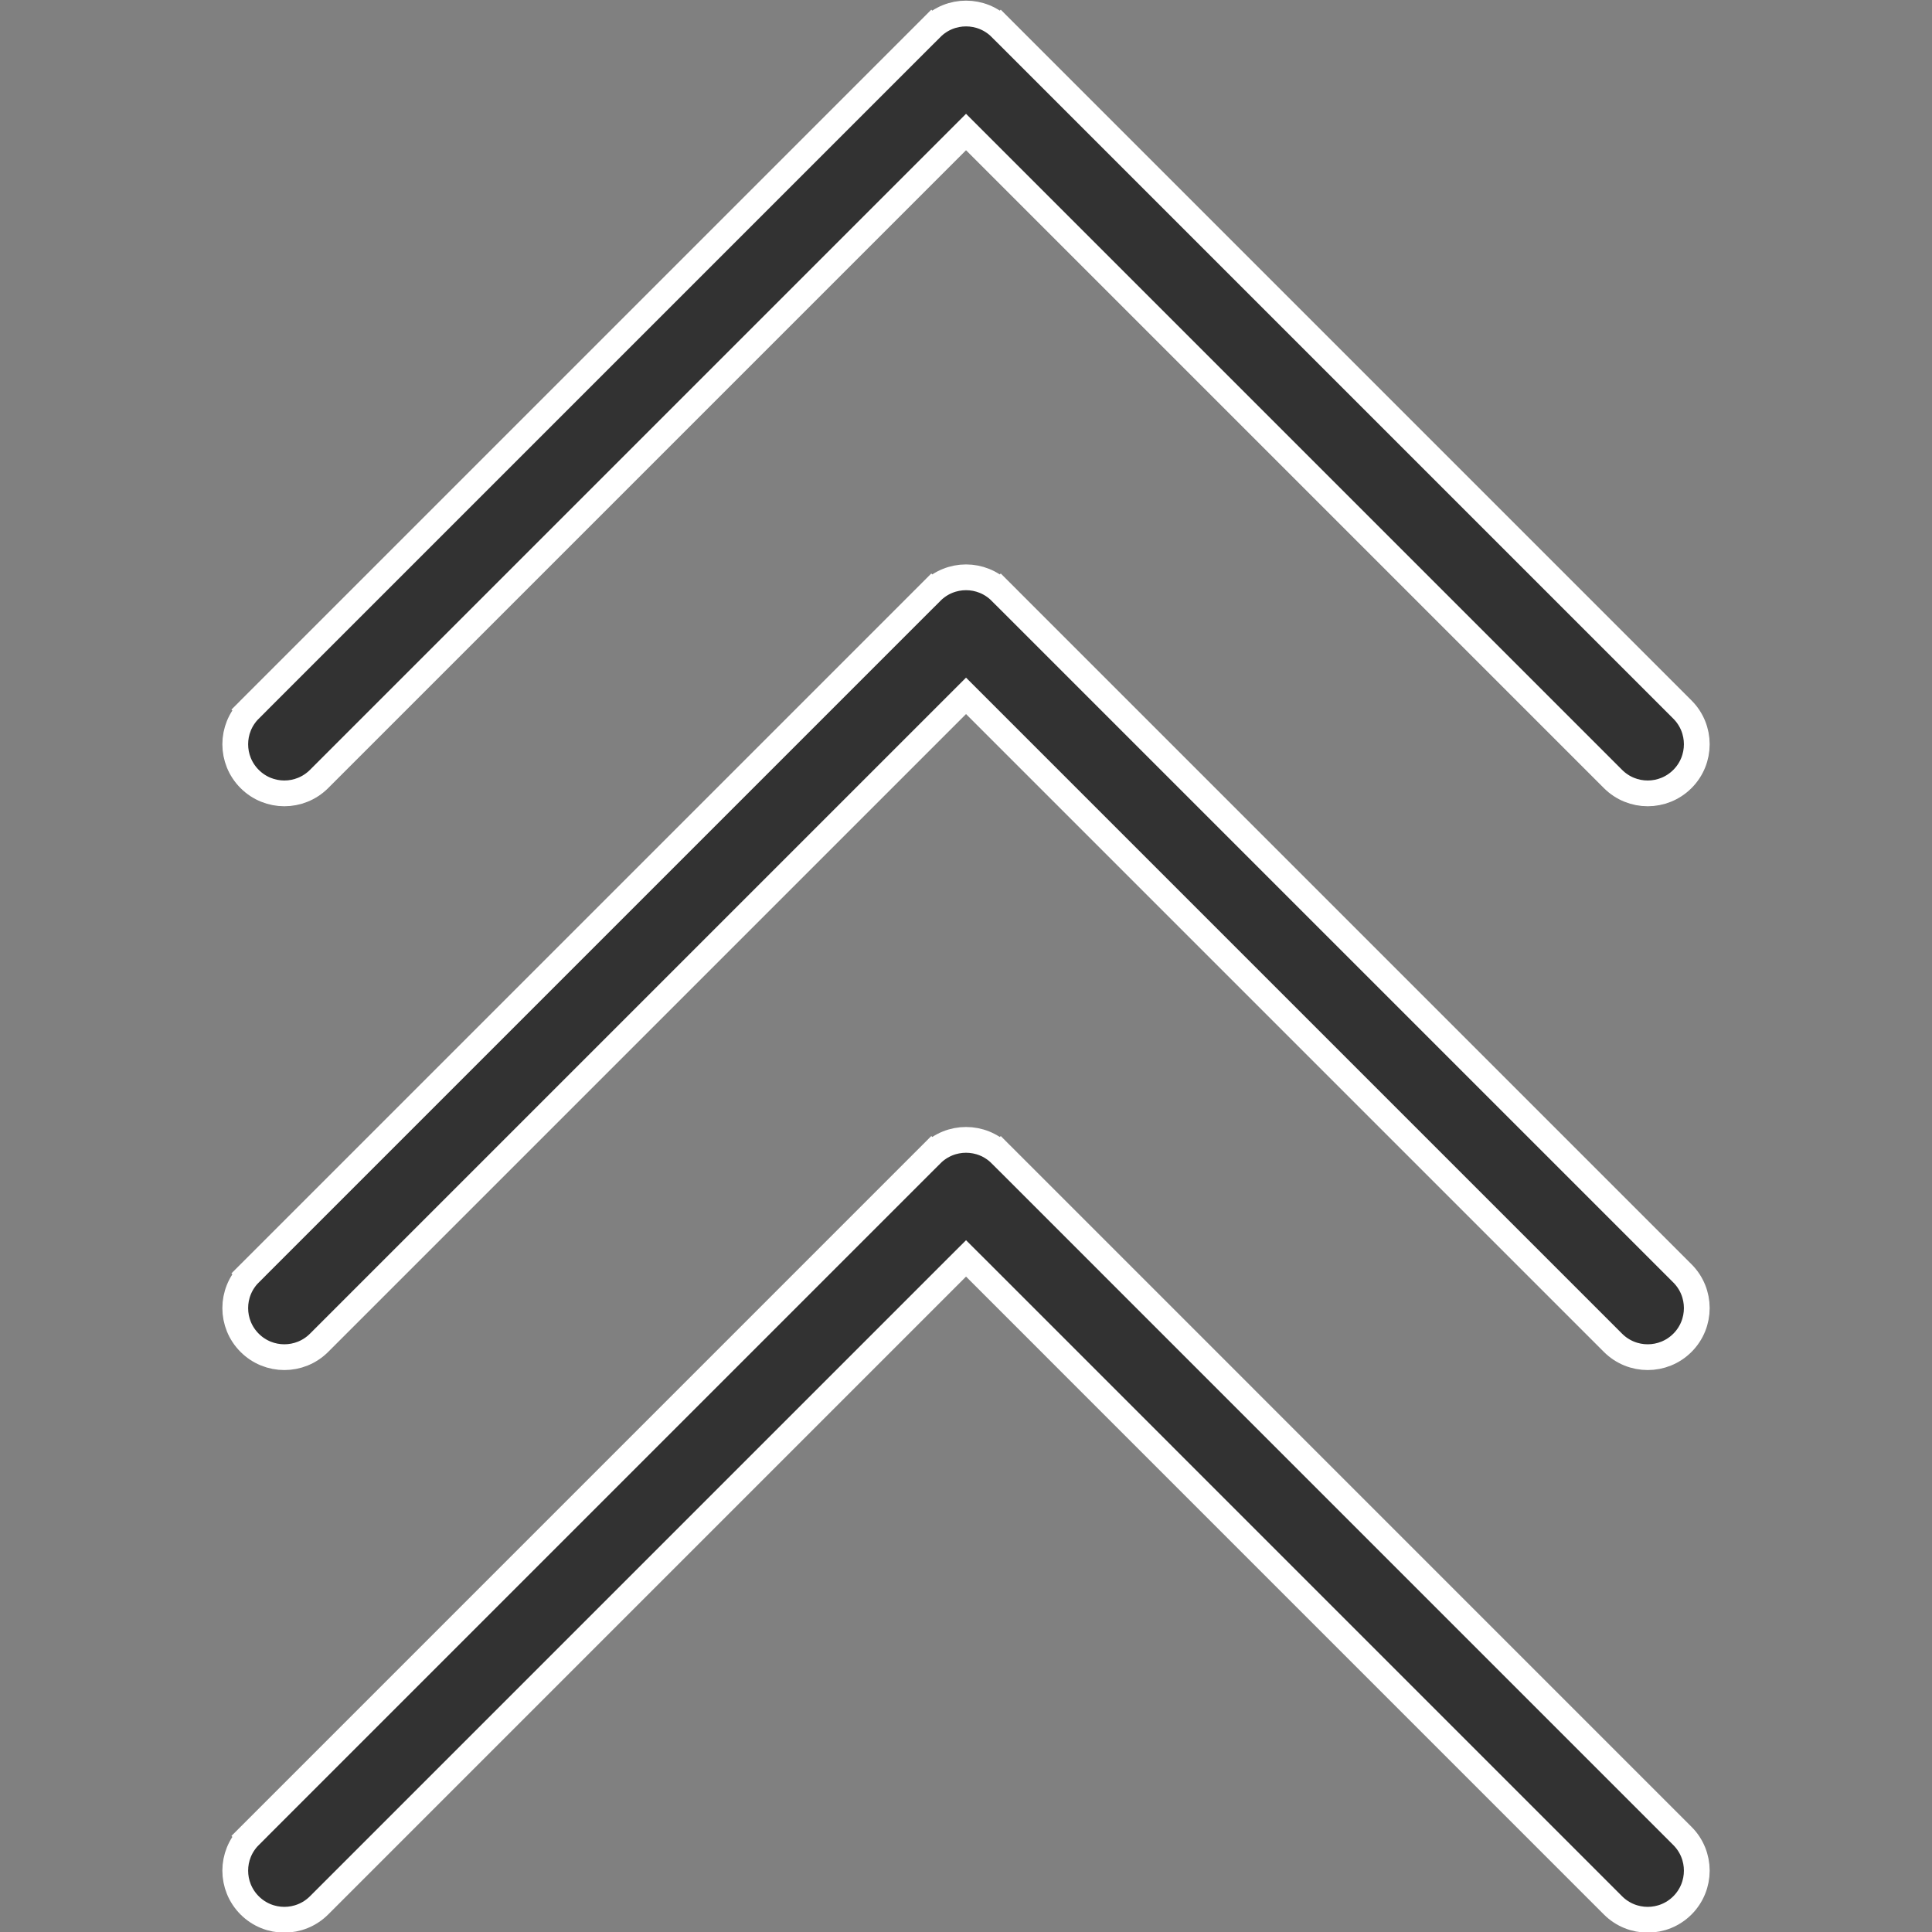
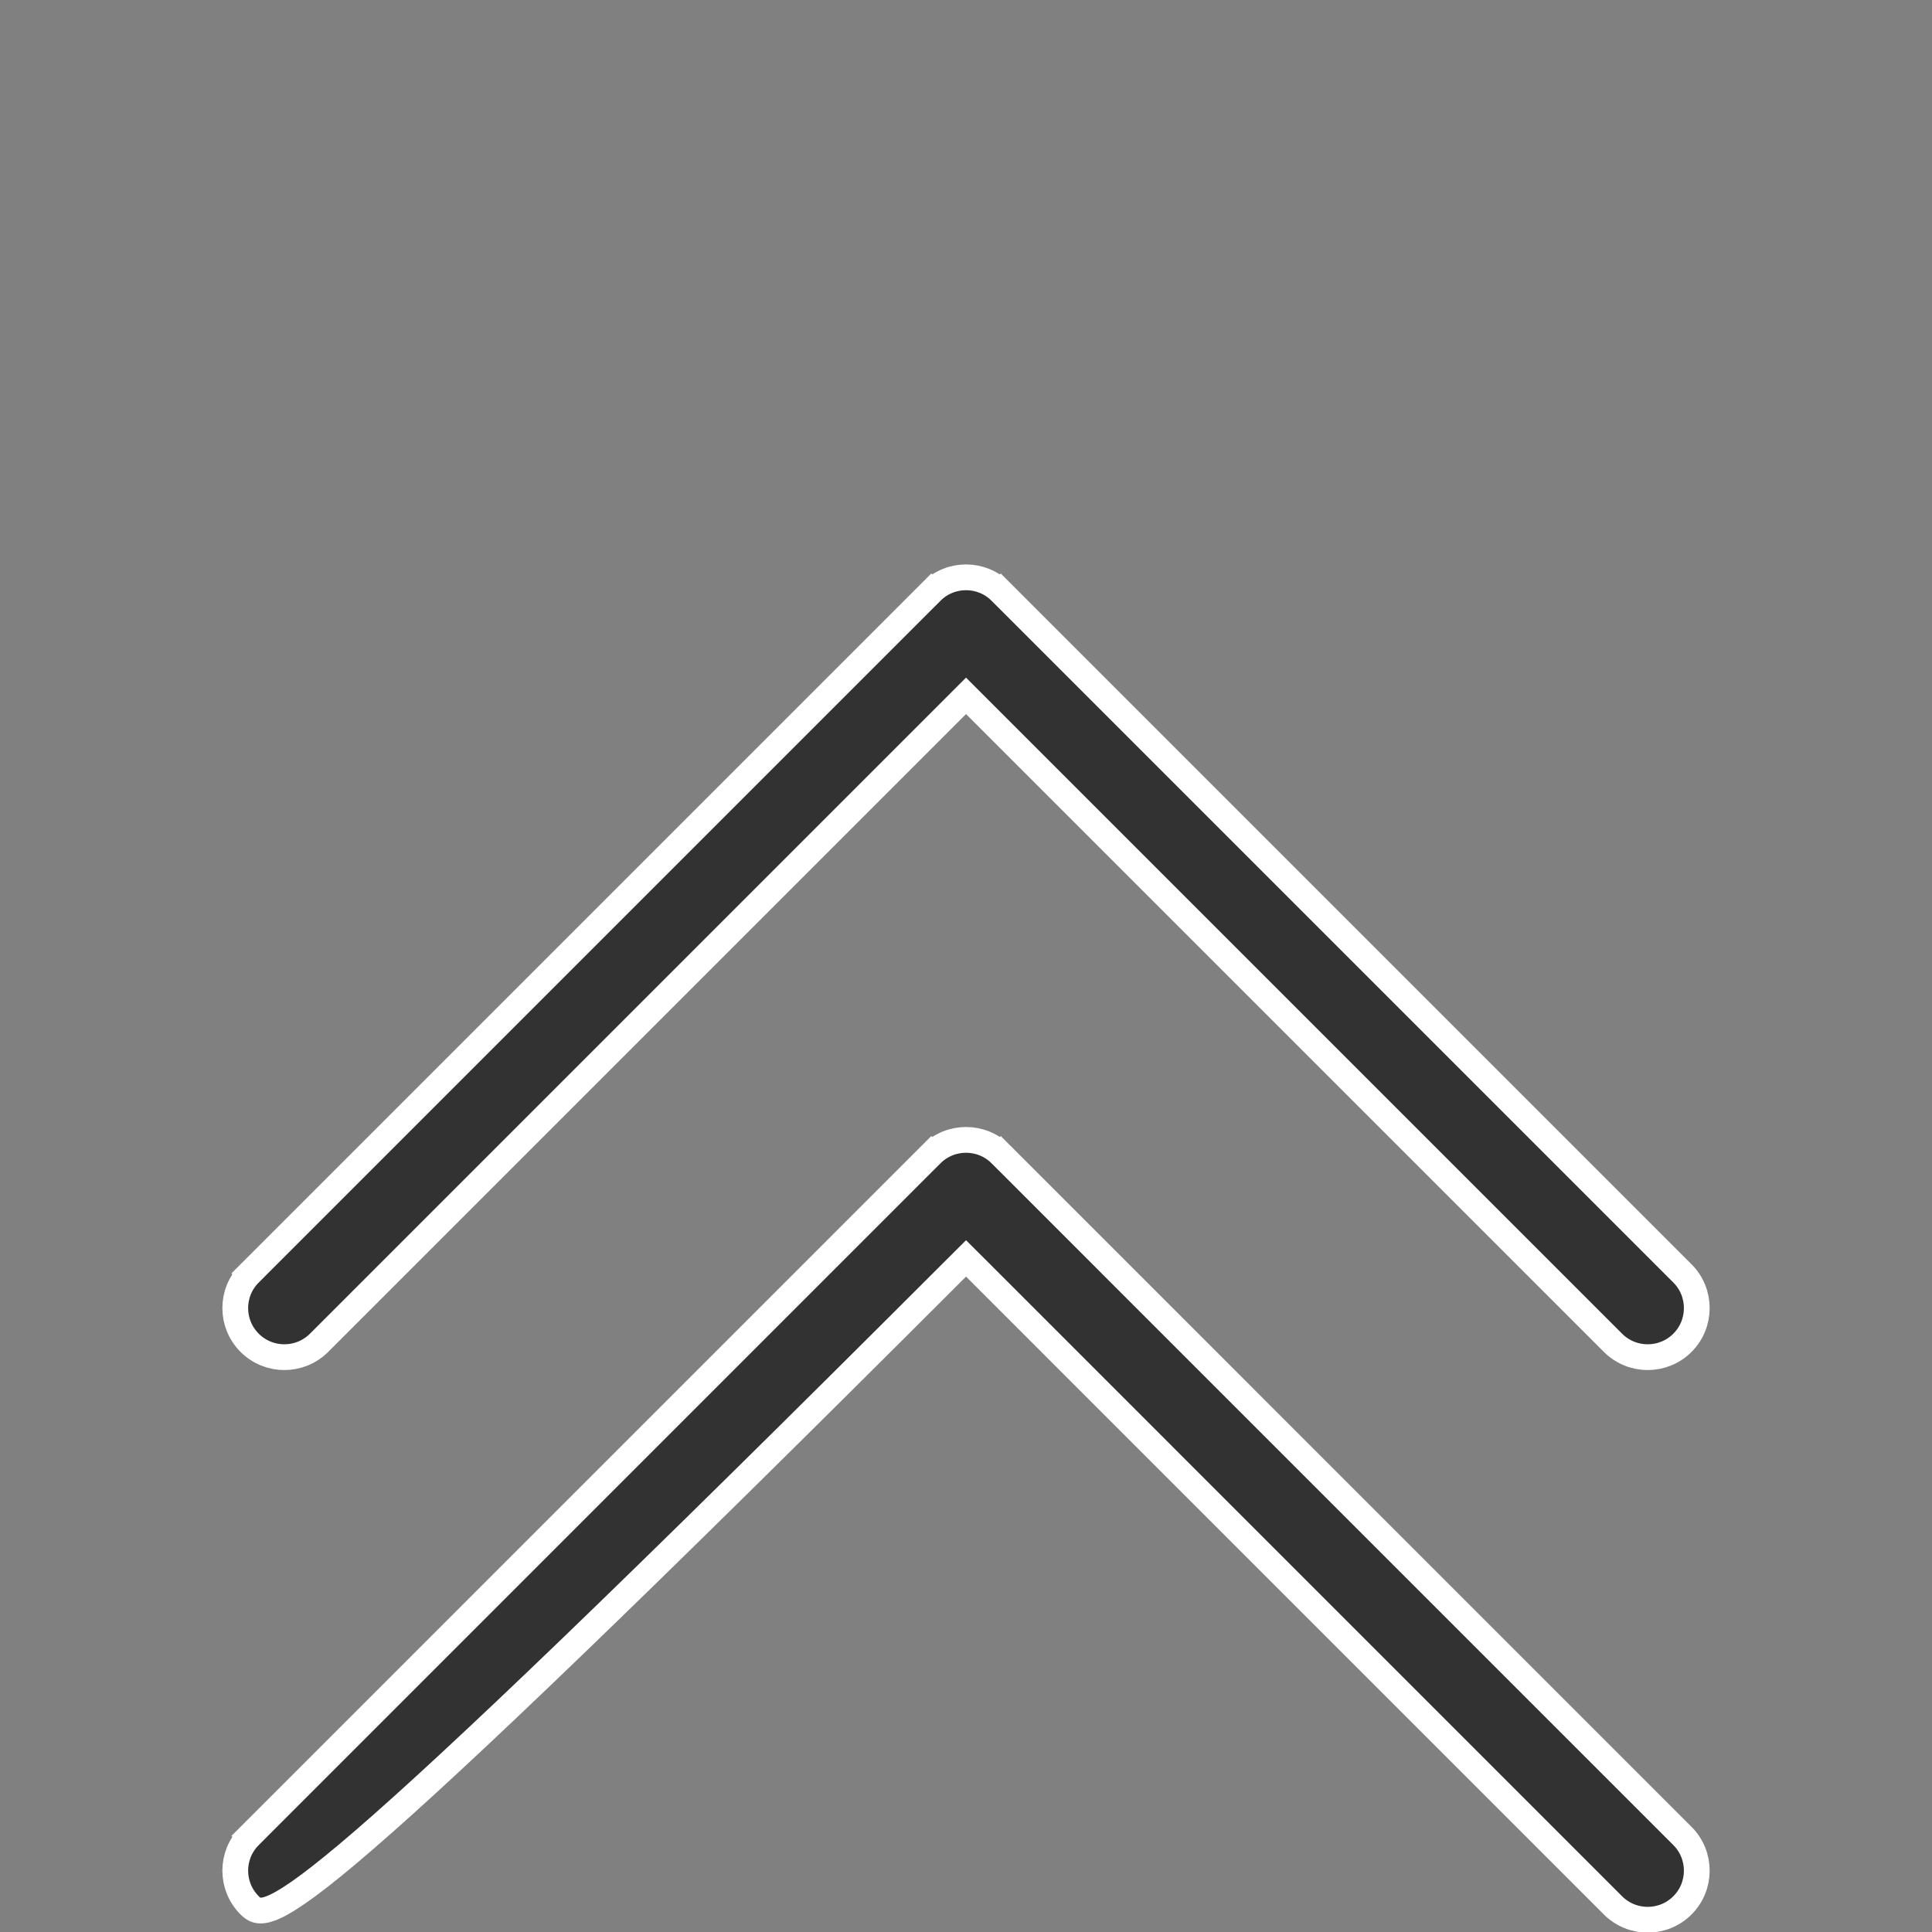
<svg xmlns="http://www.w3.org/2000/svg" width="60" height="60" viewBox="0 0 60 60" fill="none">
  <rect x="0" y="0" width="60" height="60" fill="#808080" stroke="none" />
  <g clip-path="url(#clip0_971_40638)">
-     <path d="M30.284 4.383L30.001 4.1L29.718 4.383L9.909 24.192C9.313 24.788 8.348 24.788 7.753 24.192C7.157 23.597 7.157 22.631 7.753 22.036L7.47 21.754L7.753 22.036L28.923 0.866L28.64 0.583L28.923 0.866C29.518 0.271 30.484 0.271 31.079 0.866L31.362 0.583L31.079 0.866L52.249 22.036C52.844 22.631 52.844 23.597 52.249 24.192C51.654 24.788 50.688 24.788 50.093 24.192L30.284 4.383Z" fill="#323232" stroke="white" stroke-width="0.8" />
    <path d="M30.284 21.893L30.001 21.61L29.718 21.893L9.909 41.702C9.313 42.297 8.348 42.297 7.753 41.702C7.157 41.107 7.157 40.141 7.753 39.546L7.47 39.263L7.753 39.546L28.923 18.376L28.64 18.093L28.923 18.376C29.518 17.78 30.484 17.78 31.079 18.376L31.362 18.093L31.079 18.376L52.249 39.546C52.844 40.141 52.844 41.107 52.249 41.702C51.654 42.297 50.688 42.297 50.093 41.702L30.284 21.893Z" fill="#323232" stroke="white" stroke-width="0.8" />
-     <path d="M30.284 39.363L30.001 39.081L29.718 39.363L9.909 59.173C9.313 59.768 8.348 59.768 7.753 59.173C7.157 58.577 7.157 57.612 7.753 57.017L7.47 56.734L7.753 57.017L28.923 35.846L28.64 35.564L28.923 35.846C29.518 35.251 30.484 35.251 31.079 35.846L31.362 35.564L31.079 35.846L52.249 57.017C52.844 57.612 52.844 58.577 52.249 59.173C51.654 59.768 50.688 59.768 50.093 59.173L30.284 39.363Z" fill="#323232" stroke="white" stroke-width="0.8" />
+     <path d="M30.284 39.363L30.001 39.081L29.718 39.363C9.313 59.768 8.348 59.768 7.753 59.173C7.157 58.577 7.157 57.612 7.753 57.017L7.47 56.734L7.753 57.017L28.923 35.846L28.64 35.564L28.923 35.846C29.518 35.251 30.484 35.251 31.079 35.846L31.362 35.564L31.079 35.846L52.249 57.017C52.844 57.612 52.844 58.577 52.249 59.173C51.654 59.768 50.688 59.768 50.093 59.173L30.284 39.363Z" fill="#323232" stroke="white" stroke-width="0.8" />
  </g>
  <defs>
    <clipPath id="clip0_971_40638">
      <rect width="60" height="60" fill="white" />
    </clipPath>
  </defs>
</svg>